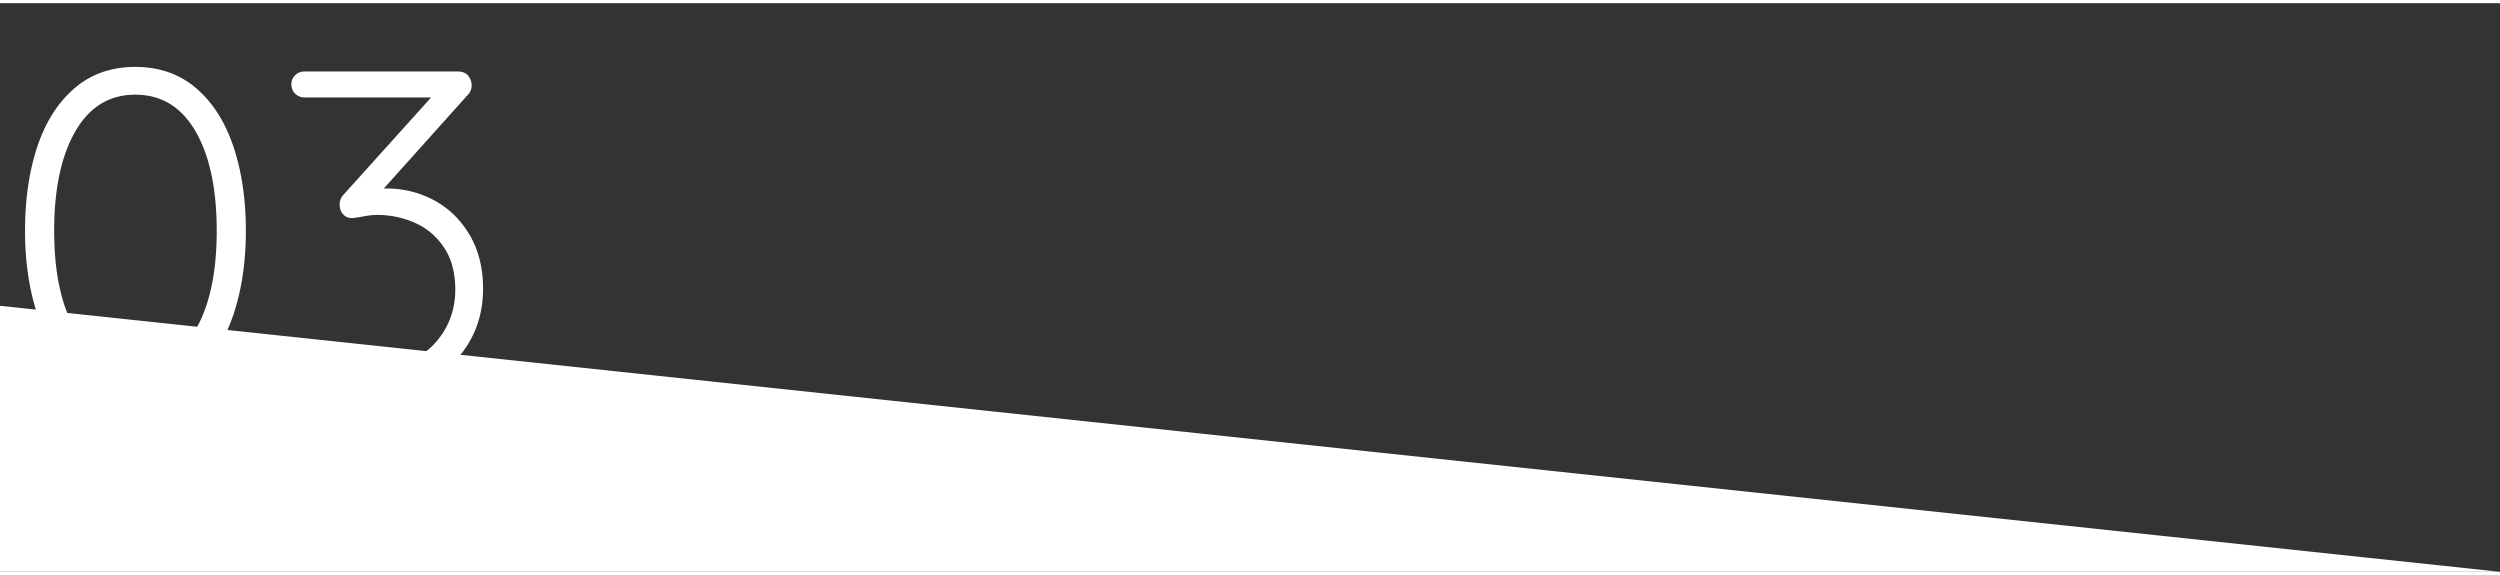
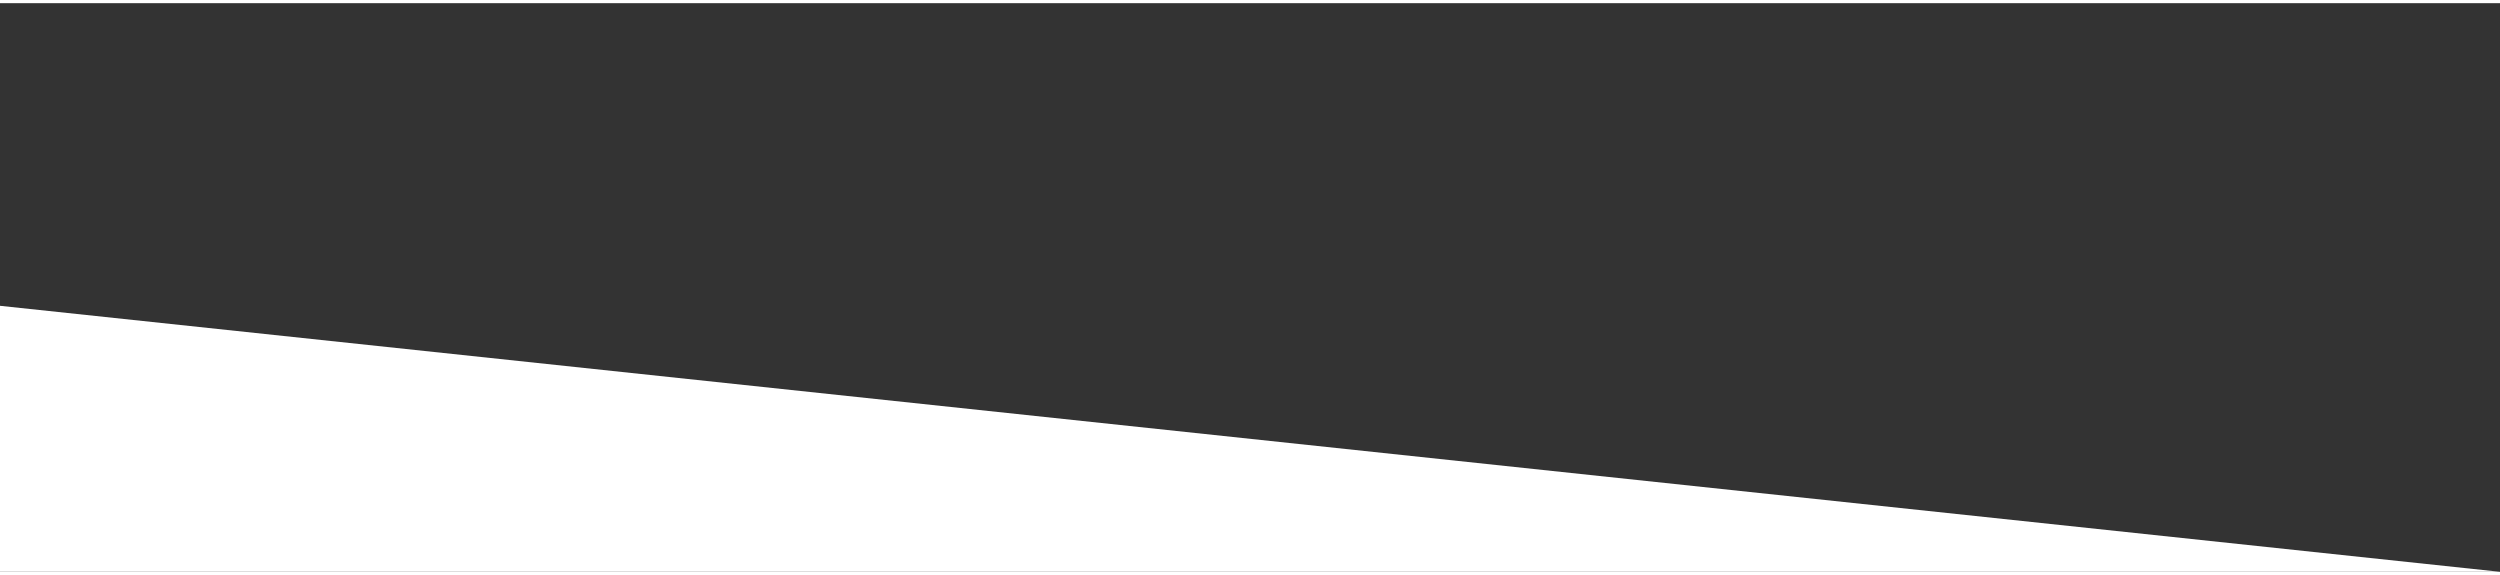
<svg xmlns="http://www.w3.org/2000/svg" viewBox="0 0 733.046 166.735" width="100" height="23">
  <rect x="0" y="0" width="733.046" height="166.735" fill="#333333" stroke="none" />
  <g fill="#FFF">
-     <path d="M21.894 108.534c-4.806-4.183-8.434-9.899-10.88-17.154-2.449-7.253-3.671-15.464-3.671-24.631 0-9.256 1.202-17.488 3.604-24.697 2.403-7.209 6.028-12.904 10.88-17.089 4.85-4.182 10.791-6.274 17.822-6.274 7.03 0 12.97 2.069 17.822 6.208 4.85 4.139 8.498 9.835 10.947 17.088 2.447 7.255 3.671 15.509 3.671 24.765 0 9.167-1.225 17.378-3.671 24.631-2.449 7.255-6.097 12.972-10.947 17.154-4.852 4.185-10.792 6.274-17.822 6.274-7.031 0-12.949-2.09-17.755-6.275zm35.444-12.749c4.139-7.163 6.208-16.842 6.208-29.036 0-12.282-2.069-22.005-6.208-29.17-4.138-7.163-10.035-10.747-17.689-10.747-7.566 0-13.417 3.584-17.555 10.747-4.139 7.165-6.208 16.888-6.208 29.17 0 12.194 2.069 21.873 6.208 29.036 4.139 7.165 9.989 10.746 17.555 10.746 7.654 0 13.551-3.581 17.689-10.746zM127.289 57.805c4.316 2.315 7.787 5.696 10.414 10.146 2.623 4.451 3.938 9.702 3.938 15.753 0 6.054-1.447 11.438-4.338 16.153-2.895 4.719-6.832 8.39-11.815 11.014-4.986 2.624-10.503 3.938-16.554 3.938a33.32 33.32 0 01-11.081-1.869c-3.561-1.245-6.587-3.114-9.078-5.606-1.248-.889-1.869-1.957-1.869-3.204 0-1.068.4-2.069 1.201-3.004s1.736-1.401 2.804-1.401 2.18.489 3.337 1.468c3.738 4.005 8.899 6.008 15.486 6.008 4.272 0 8.231-.979 11.882-2.938 3.648-1.956 6.542-4.716 8.677-8.276 2.137-3.559 3.205-7.563 3.205-12.016 0-4.894-1.092-8.988-3.271-12.281-2.182-3.292-5.029-5.718-8.544-7.276-3.517-1.556-7.232-2.336-11.147-2.336-1.068 0-2.449.156-4.139.468-1.691.312-2.76.467-3.204.467-1.068 0-1.936-.378-2.603-1.135-.667-.755-1.001-1.713-1.001-2.87 0-1.155.444-2.18 1.335-3.07l25.498-28.302H89.309c-1.068 0-1.981-.355-2.737-1.068-.757-.711-1.135-1.646-1.135-2.804 0-1.067.378-1.956 1.135-2.67.755-.711 1.669-1.068 2.737-1.068h44.855c1.424 0 2.471.424 3.139 1.269a4.51 4.51 0 011 2.87c0 1.068-.445 2.049-1.334 2.938l-24.431 27.233h.801c4.983-.003 9.633 1.155 13.95 3.469z" />
-   </g>
+     </g>
  <path fill="#FFF" d="M733.046 166.735H0v-78l733.046 78z" />
</svg>